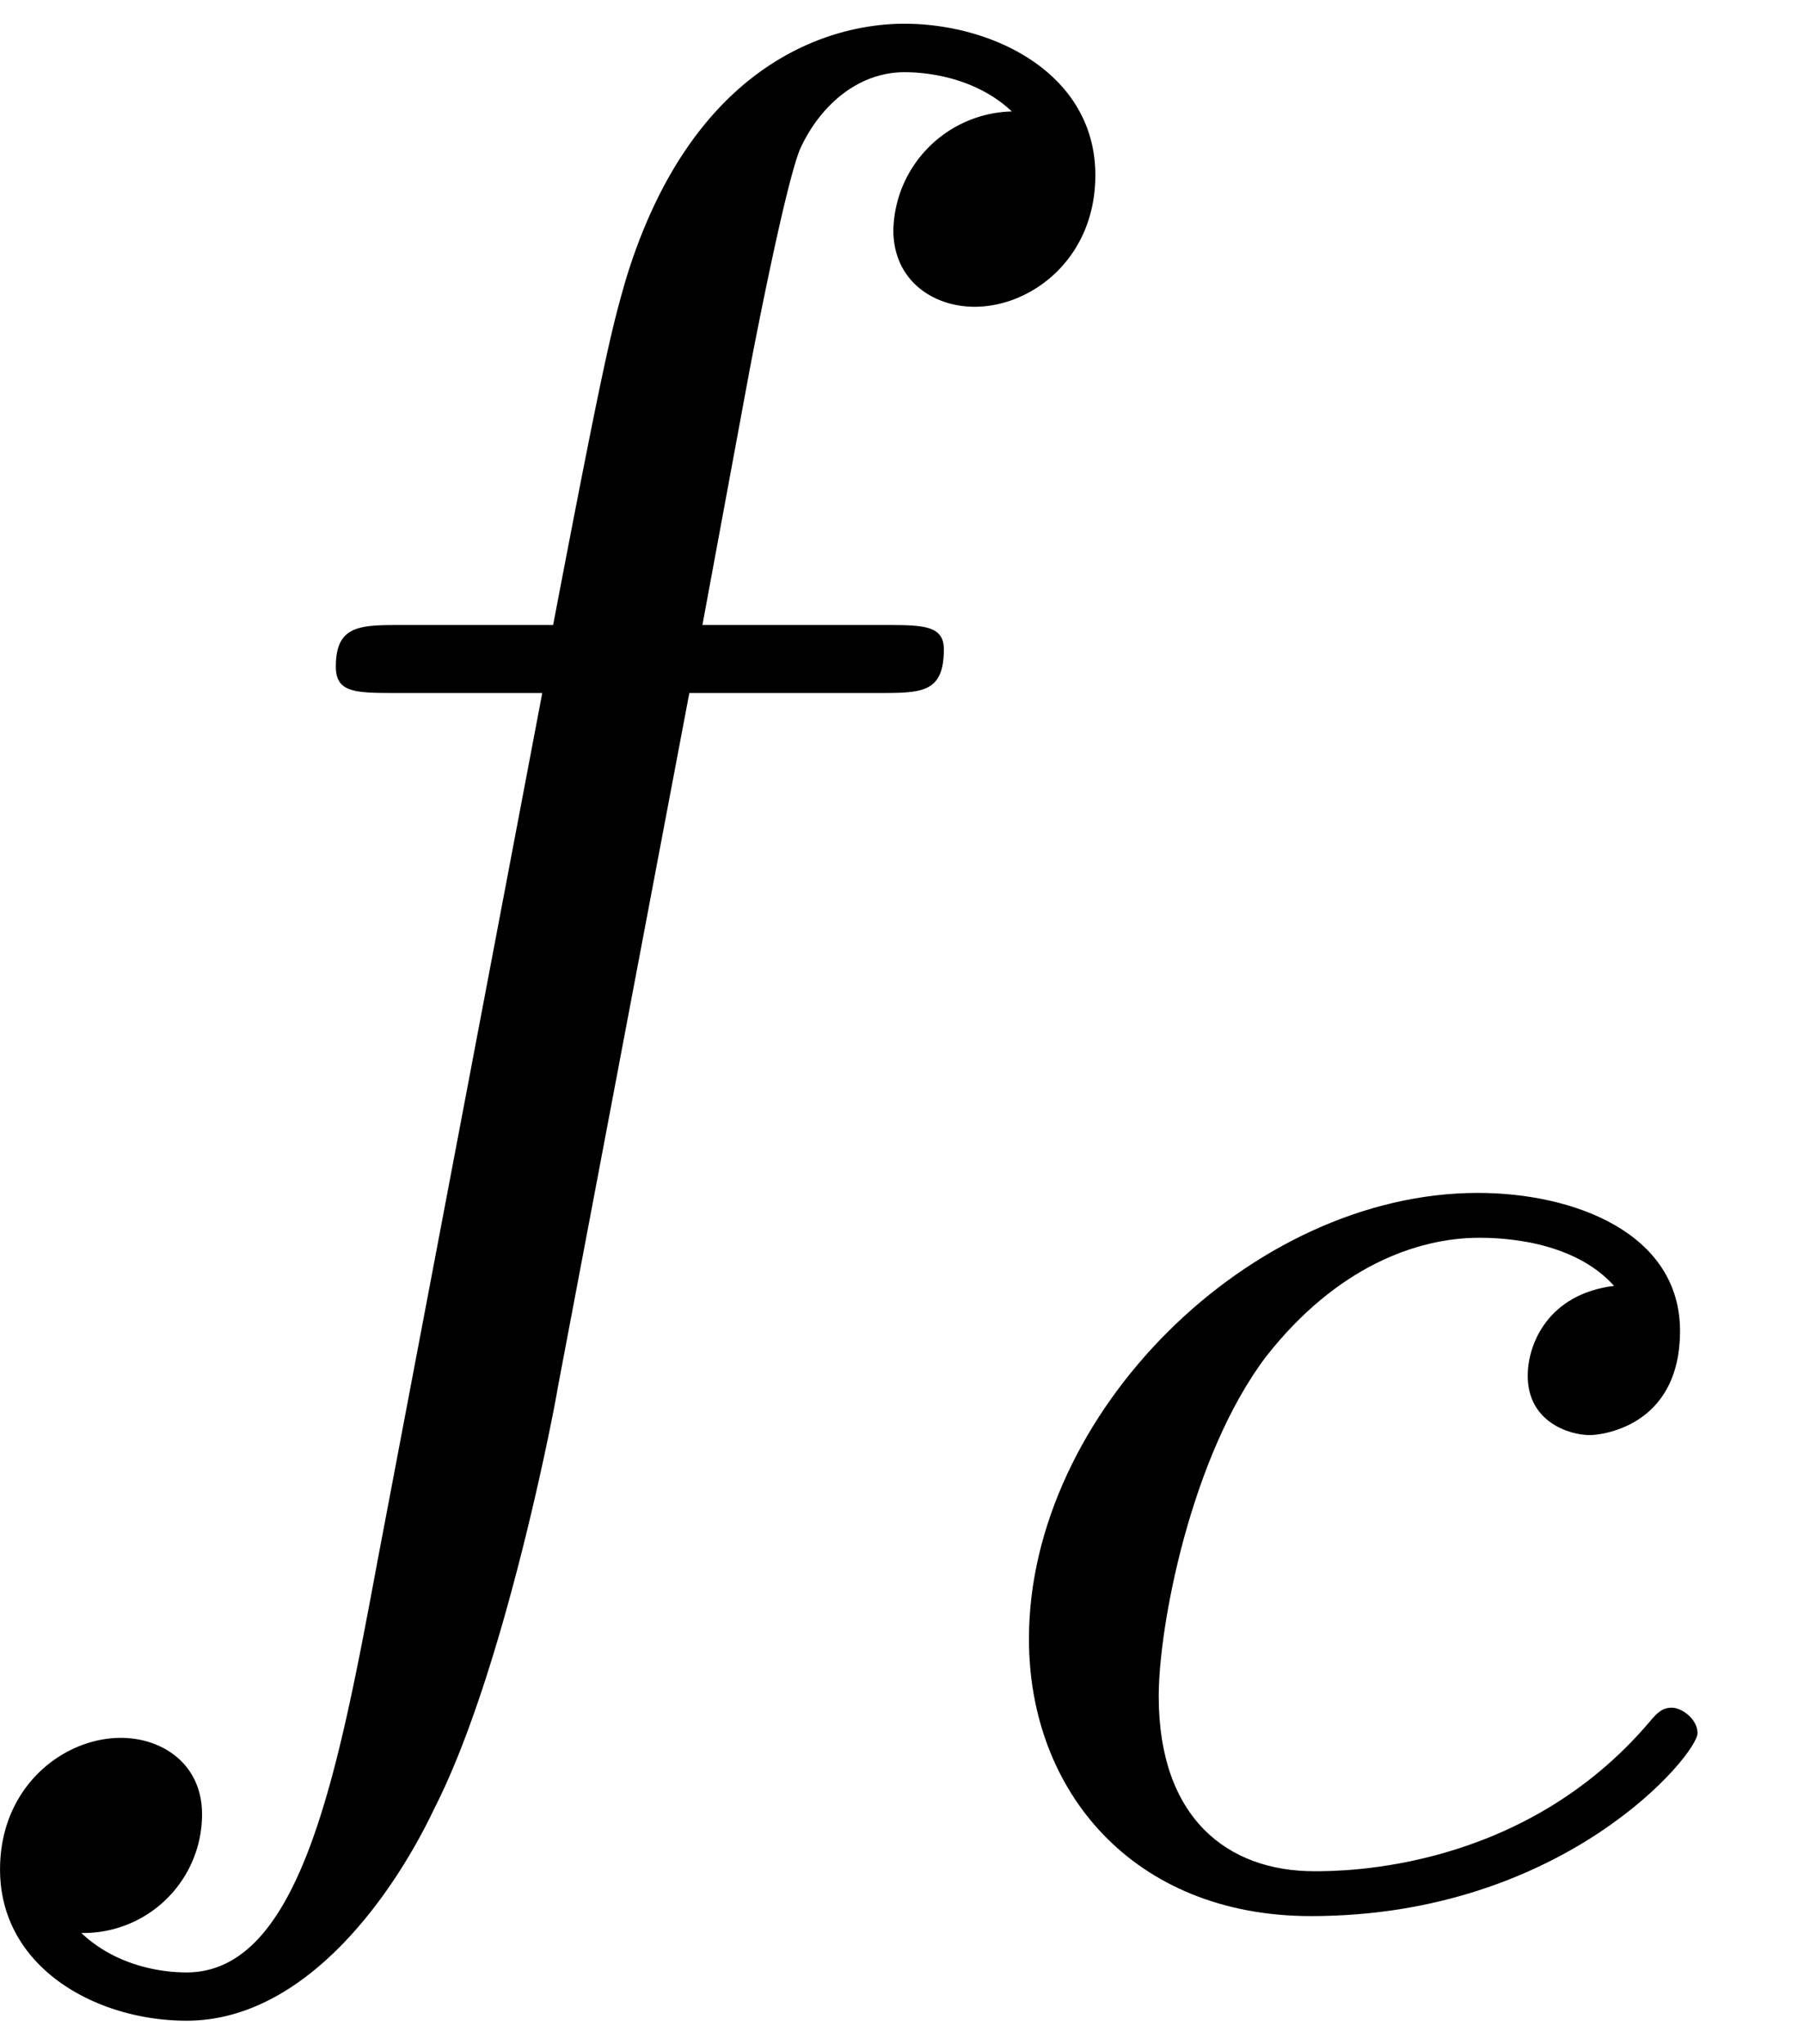
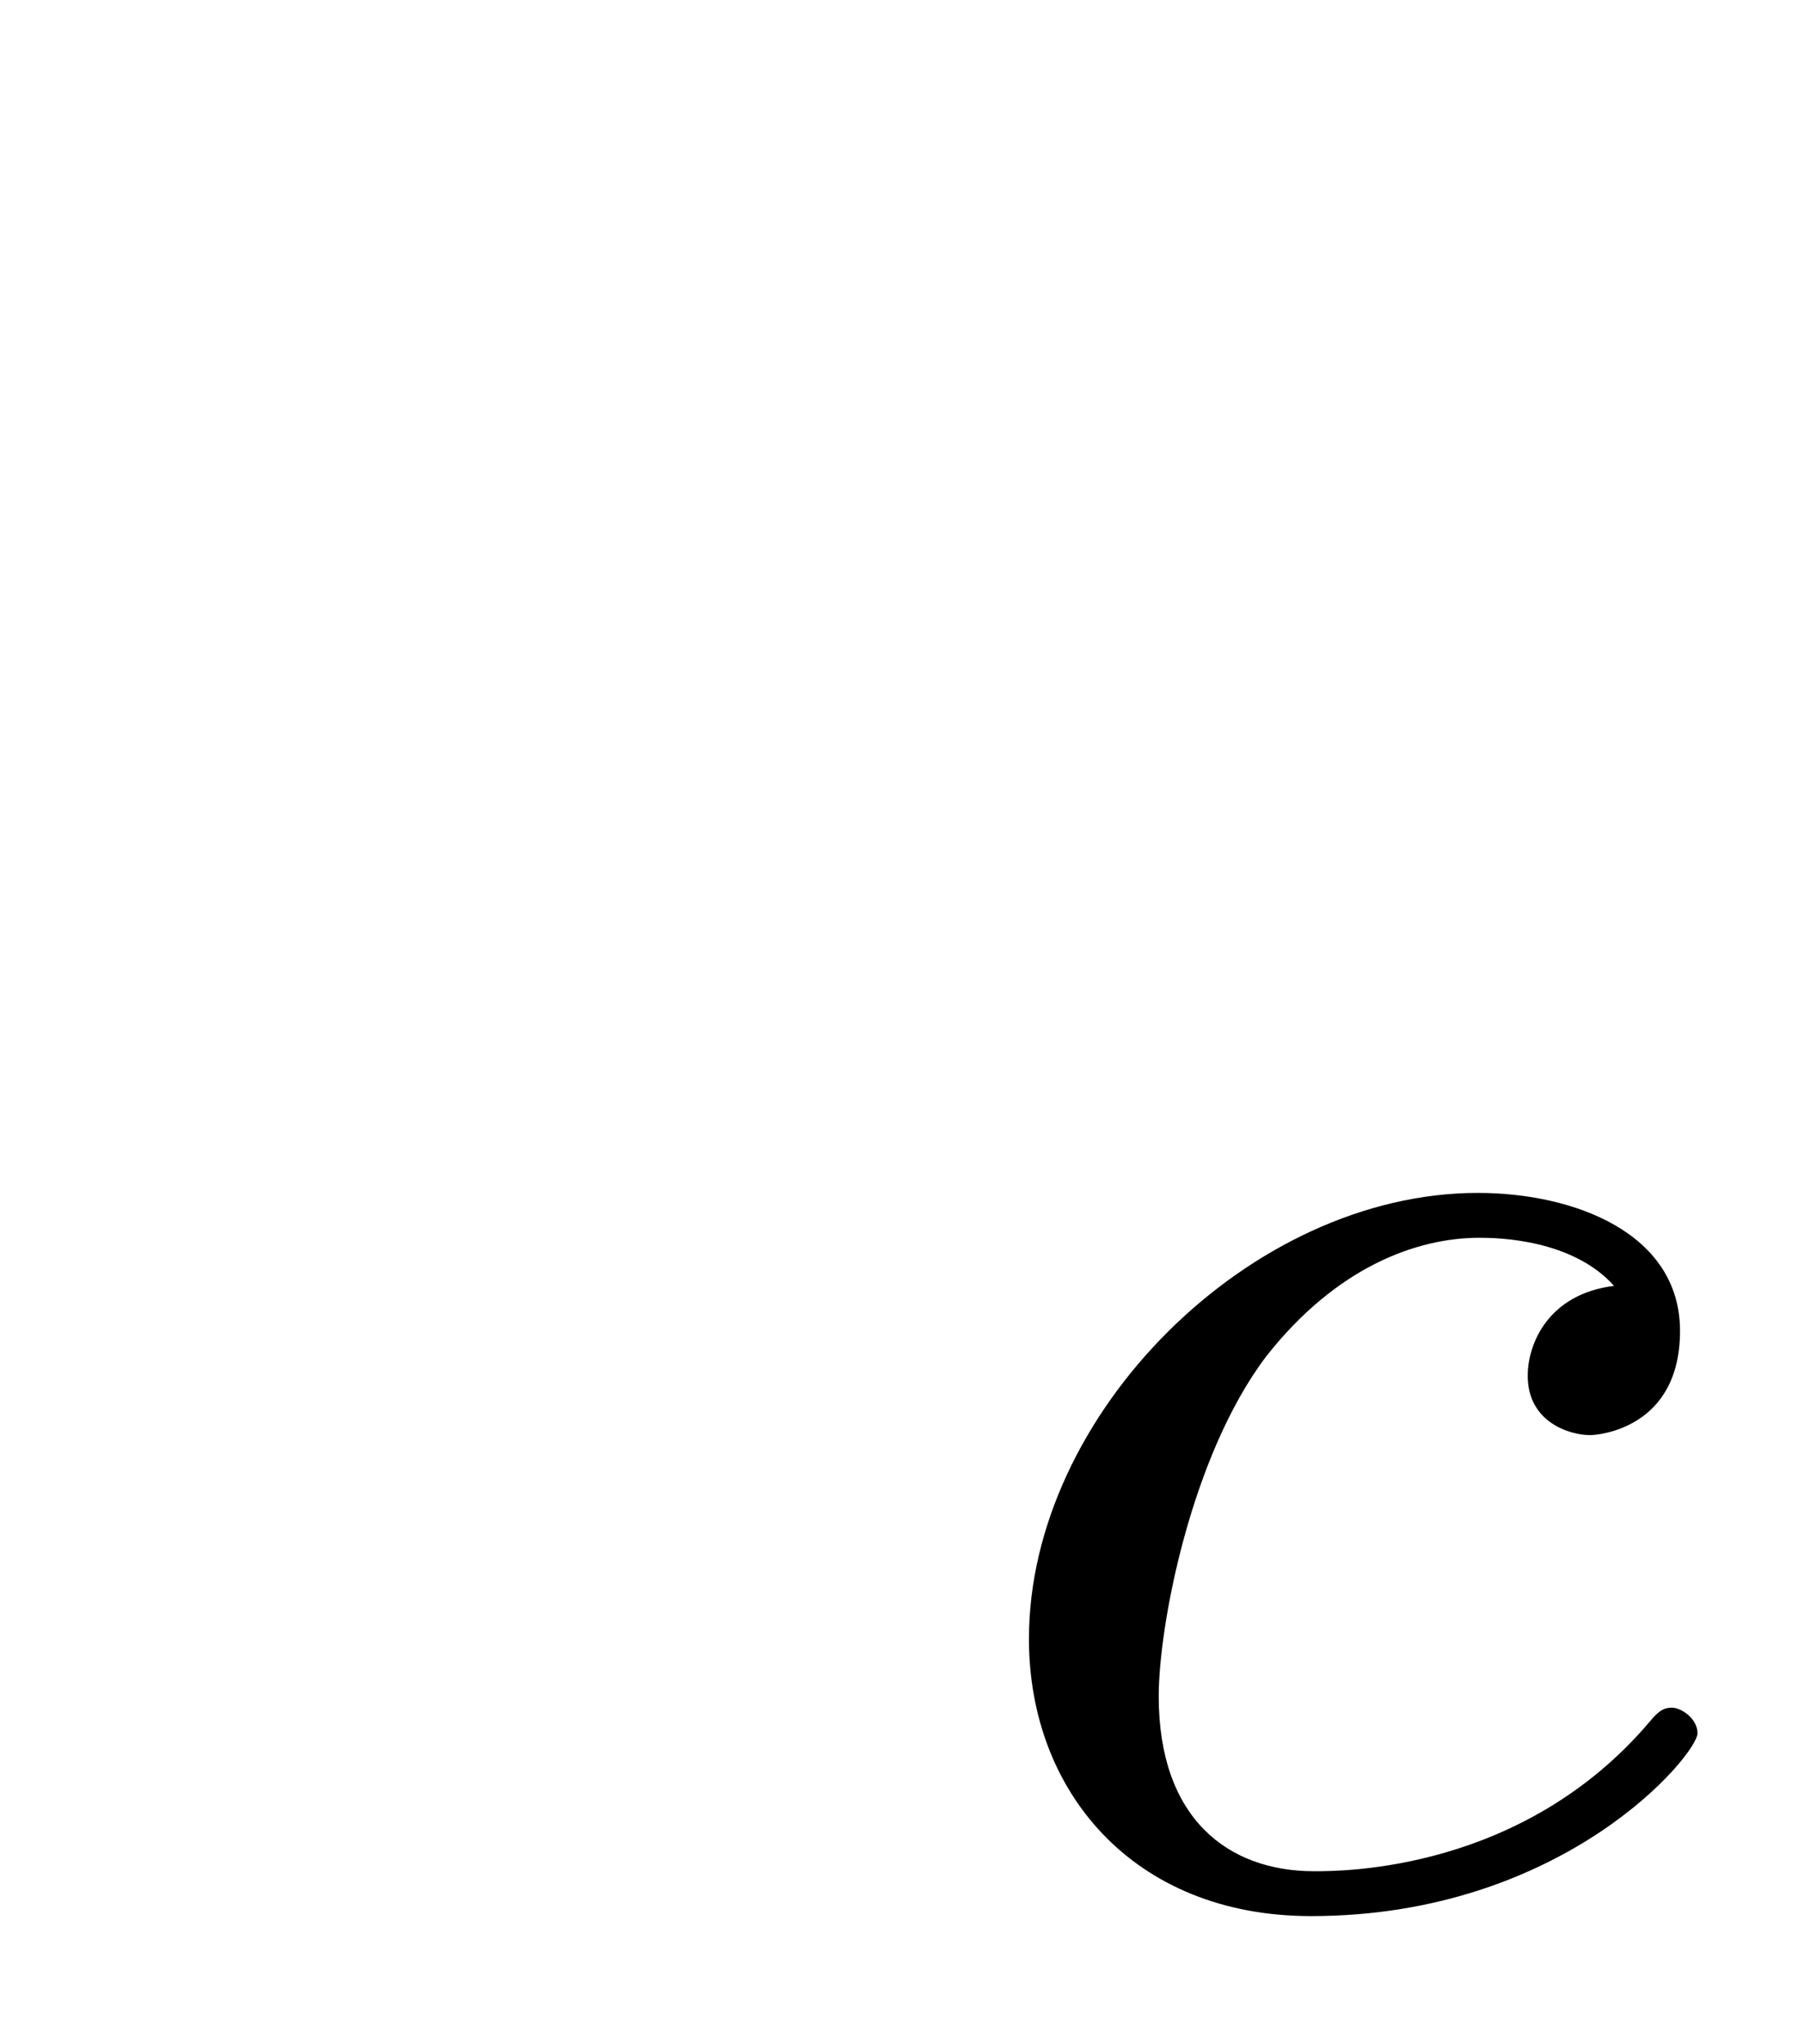
<svg xmlns="http://www.w3.org/2000/svg" xmlns:xlink="http://www.w3.org/1999/xlink" width="15" height="17" viewBox="1872.598 1482.983 8.966 10.162">
  <defs>
    <path id="g0-99" d="M3.26-3.053c-.327.04-.43.287-.43.447 0 .23.207.295.31.295.04 0 .447-.032.447-.518s-.526-.686-1.005-.686c-1.131 0-2.231 1.1-2.231 2.216C.35-.542.869.08 1.753.08c1.26 0 1.921-.805 1.921-.909 0-.072-.08-.127-.127-.127s-.072.023-.112.071c-.63.742-1.522.742-1.666.742-.43 0-.773-.263-.773-.87 0-.35.16-1.195.534-1.689.35-.446.75-.59 1.06-.59.096 0 .463.008.67.24" />
-     <path id="g1-102" d="M4.004-4.364h.938c.218 0 .327 0 .327-.218 0-.12-.109-.12-.294-.12h-.906l.23-1.243c.043-.23.196-1.004.261-1.135.098-.207.284-.37.513-.37.043 0 .327 0 .534.195a.604.604 0 0 0-.589.59c0 .25.197.381.404.381.283 0 .6-.24.6-.654 0-.502-.502-.753-.95-.753-.37 0-1.057.196-1.385 1.276-.065.23-.098.339-.36 1.713h-.752c-.208 0-.328 0-.328.207 0 .131.098.131.306.131h.72l-.818 4.31c-.197 1.058-.382 2.05-.95 2.05-.043 0-.316 0-.523-.196a.59.59 0 0 0 .6-.59c0-.25-.197-.38-.404-.38-.283 0-.6.24-.6.654 0 .49.48.752.927.752.6 0 1.037-.643 1.233-1.058.35-.687.6-2.007.611-2.083z" />
  </defs>
  <g id="page1">
    <use xlink:href="#g1-102" x="1872.02" y="1490.792" />
    <use xlink:href="#g0-99" x="1877.361" y="1492.428" />
  </g>
  <script type="text/ecmascript">if(window.parent.postMessage)window.parent.postMessage("2.95313|11.25|12.75|"+window.location,"*");</script>
</svg>